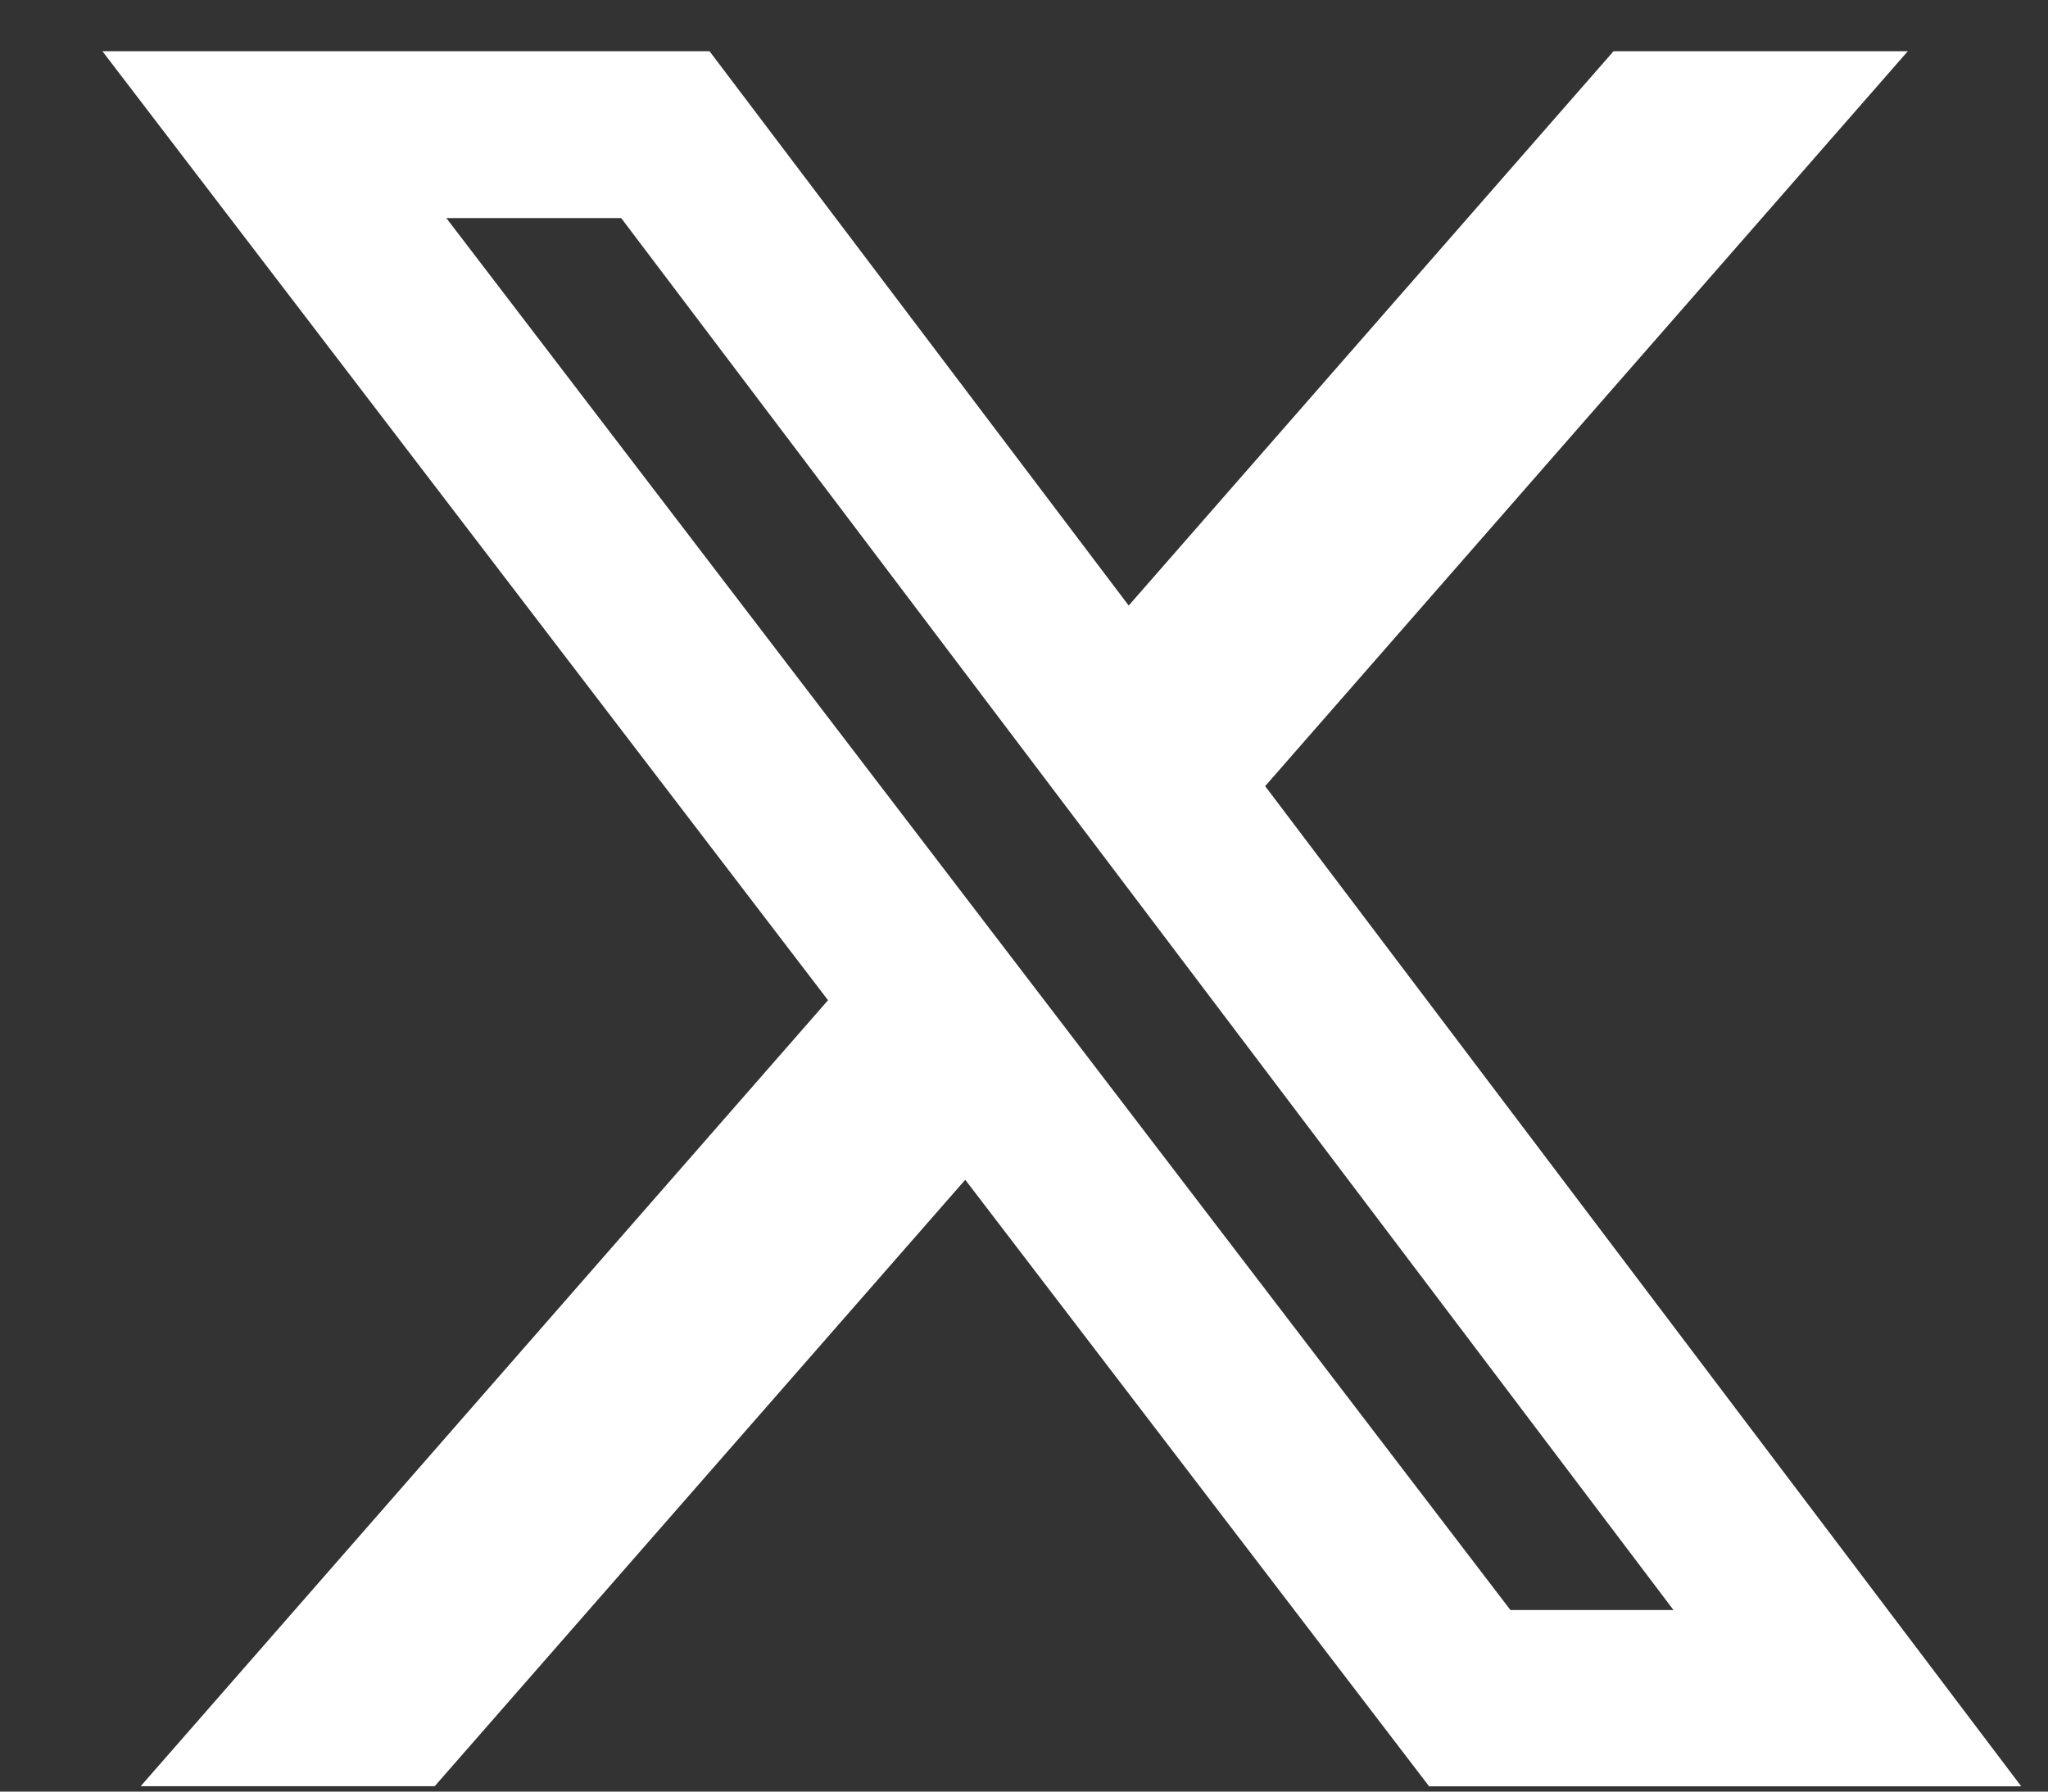
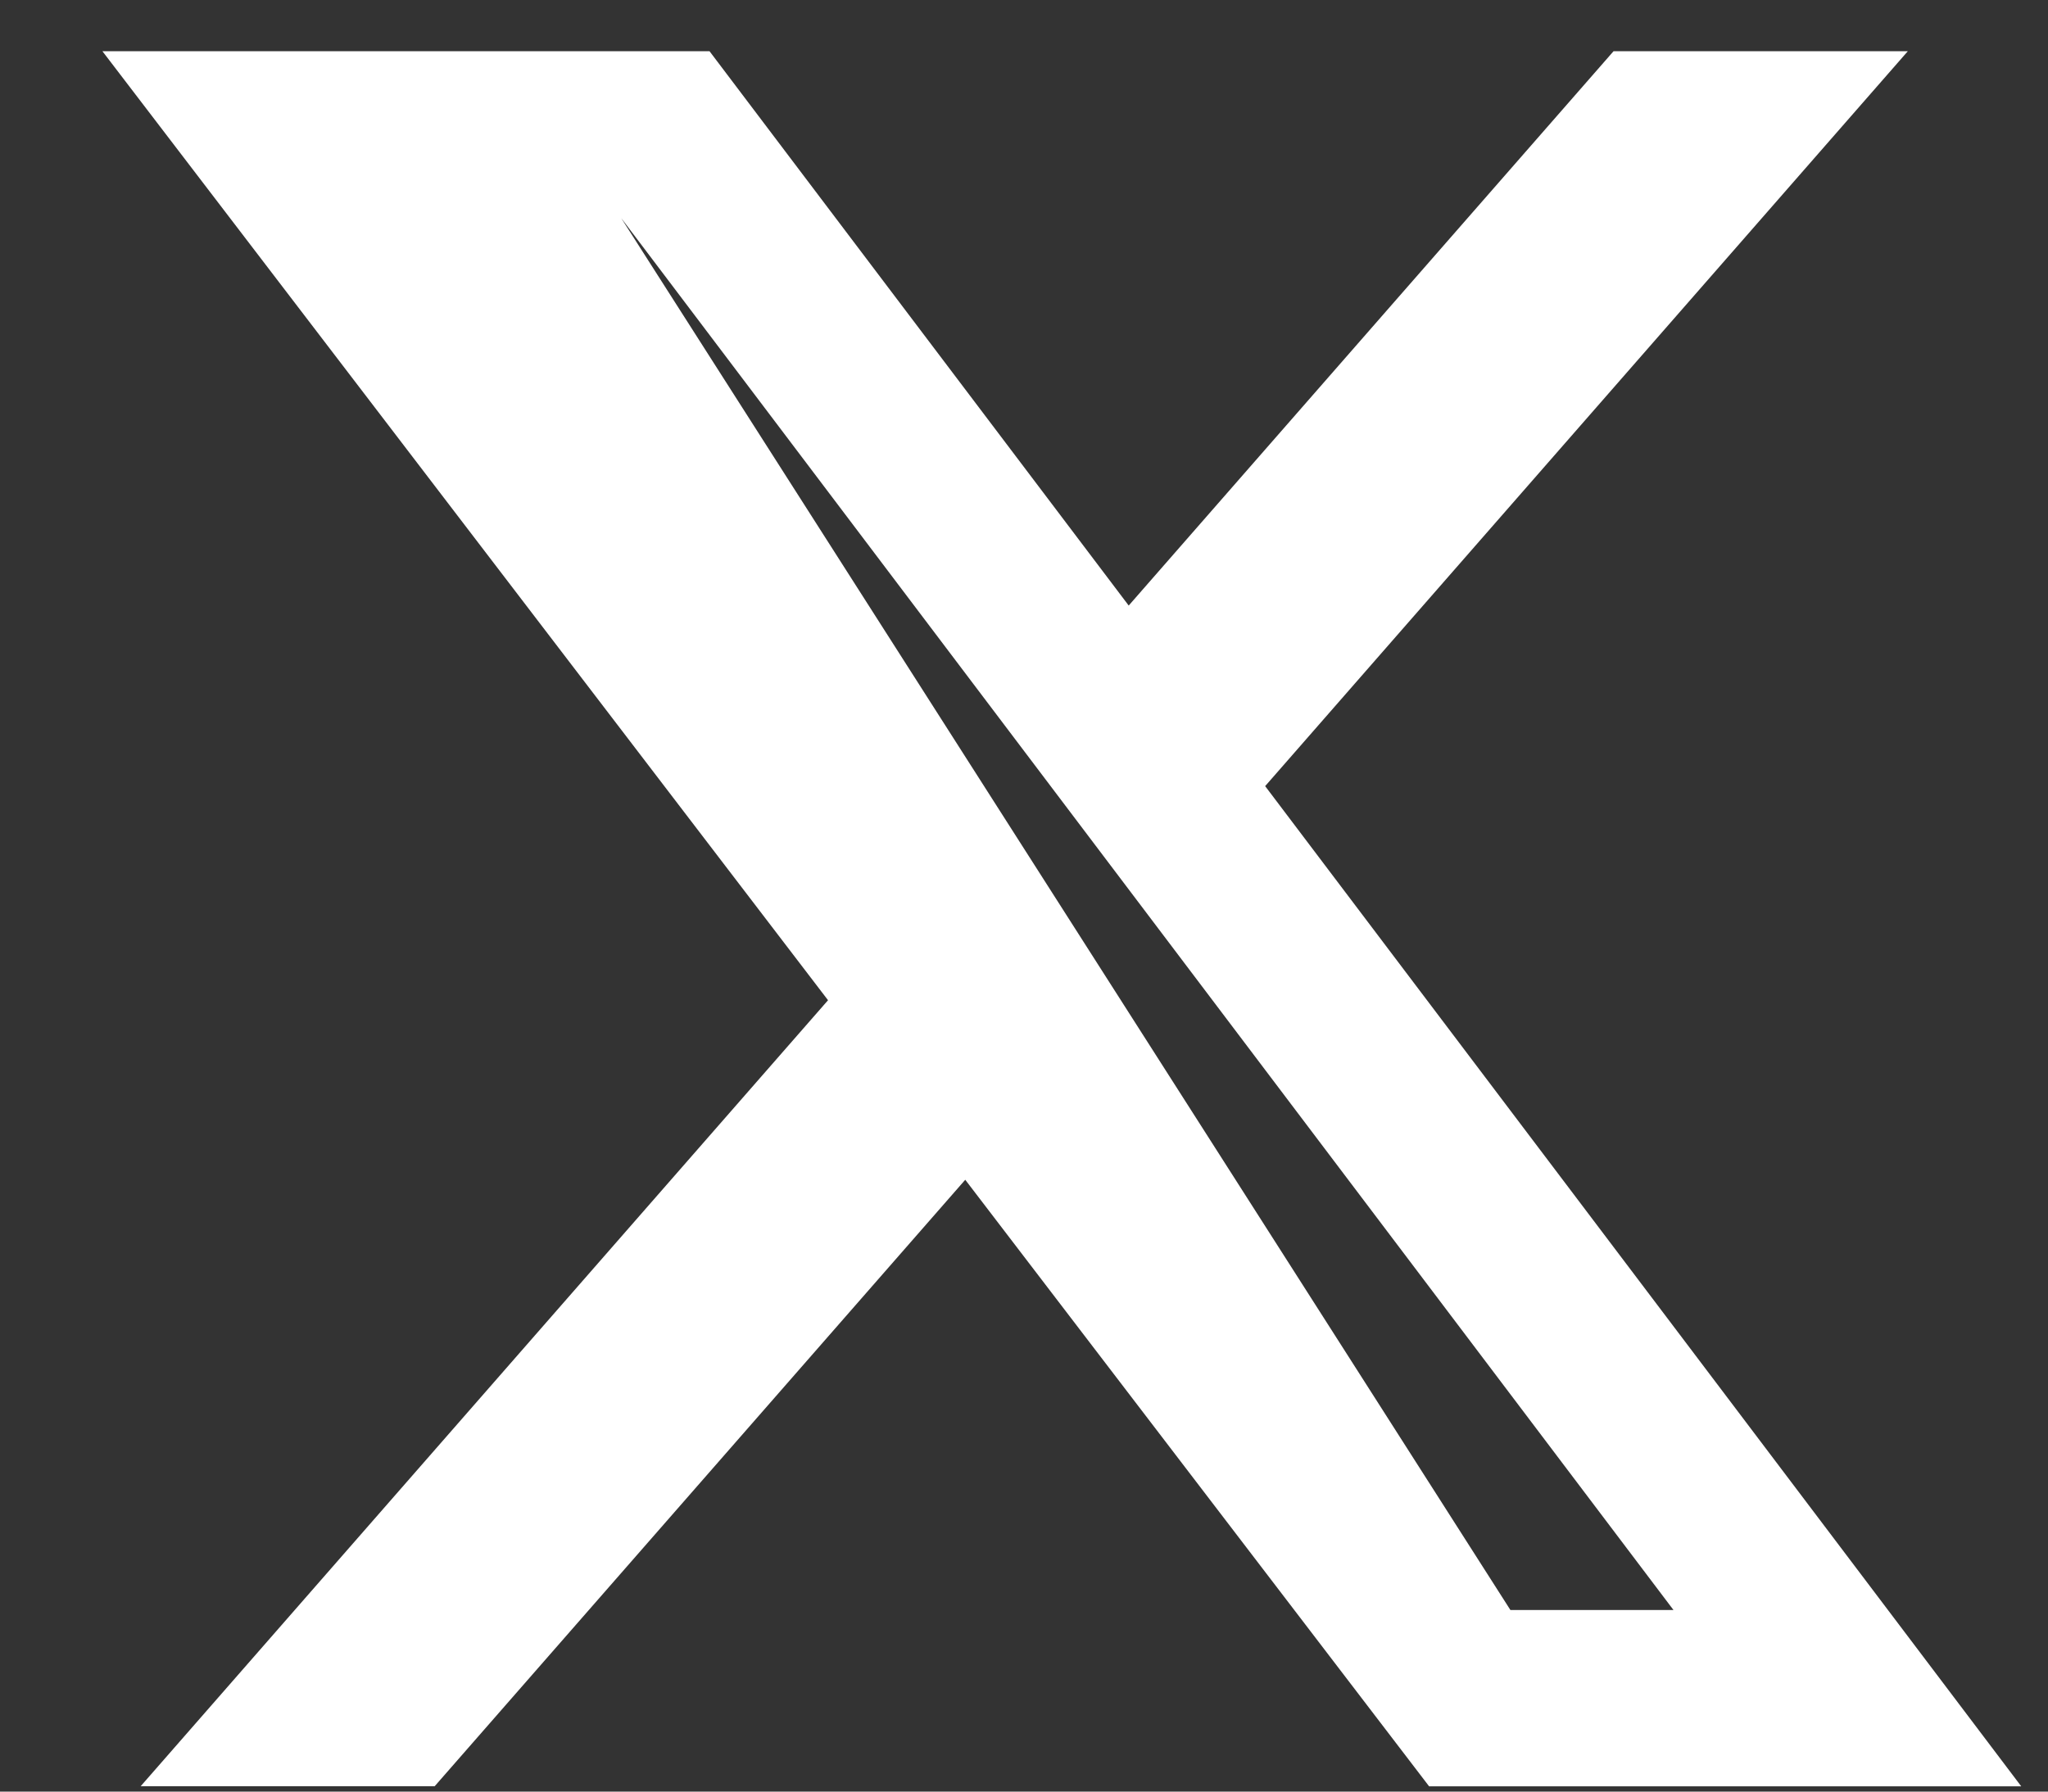
<svg xmlns="http://www.w3.org/2000/svg" width="16" height="14" viewBox="0 0 16 14" fill="none">
  <rect x="0" y="0" width="16" height="14" fill="#333333" stroke="none" />
-   <path d="M12.606 0.4H14.905L9.884 6.143L15.791 13.959H11.165L7.541 9.219L3.396 13.958H1.099L6.469 7.816L0.8 0.4H5.543L8.818 4.732L12.606 0.4ZM11.8 12.581H13.074L4.853 1.704H3.487L11.8 12.581Z" fill="white" />
+   <path d="M12.606 0.4H14.905L9.884 6.143L15.791 13.959H11.165L7.541 9.219L3.396 13.958H1.099L6.469 7.816L0.8 0.4H5.543L8.818 4.732L12.606 0.4ZM11.8 12.581H13.074L4.853 1.704L11.8 12.581Z" fill="white" />
</svg>